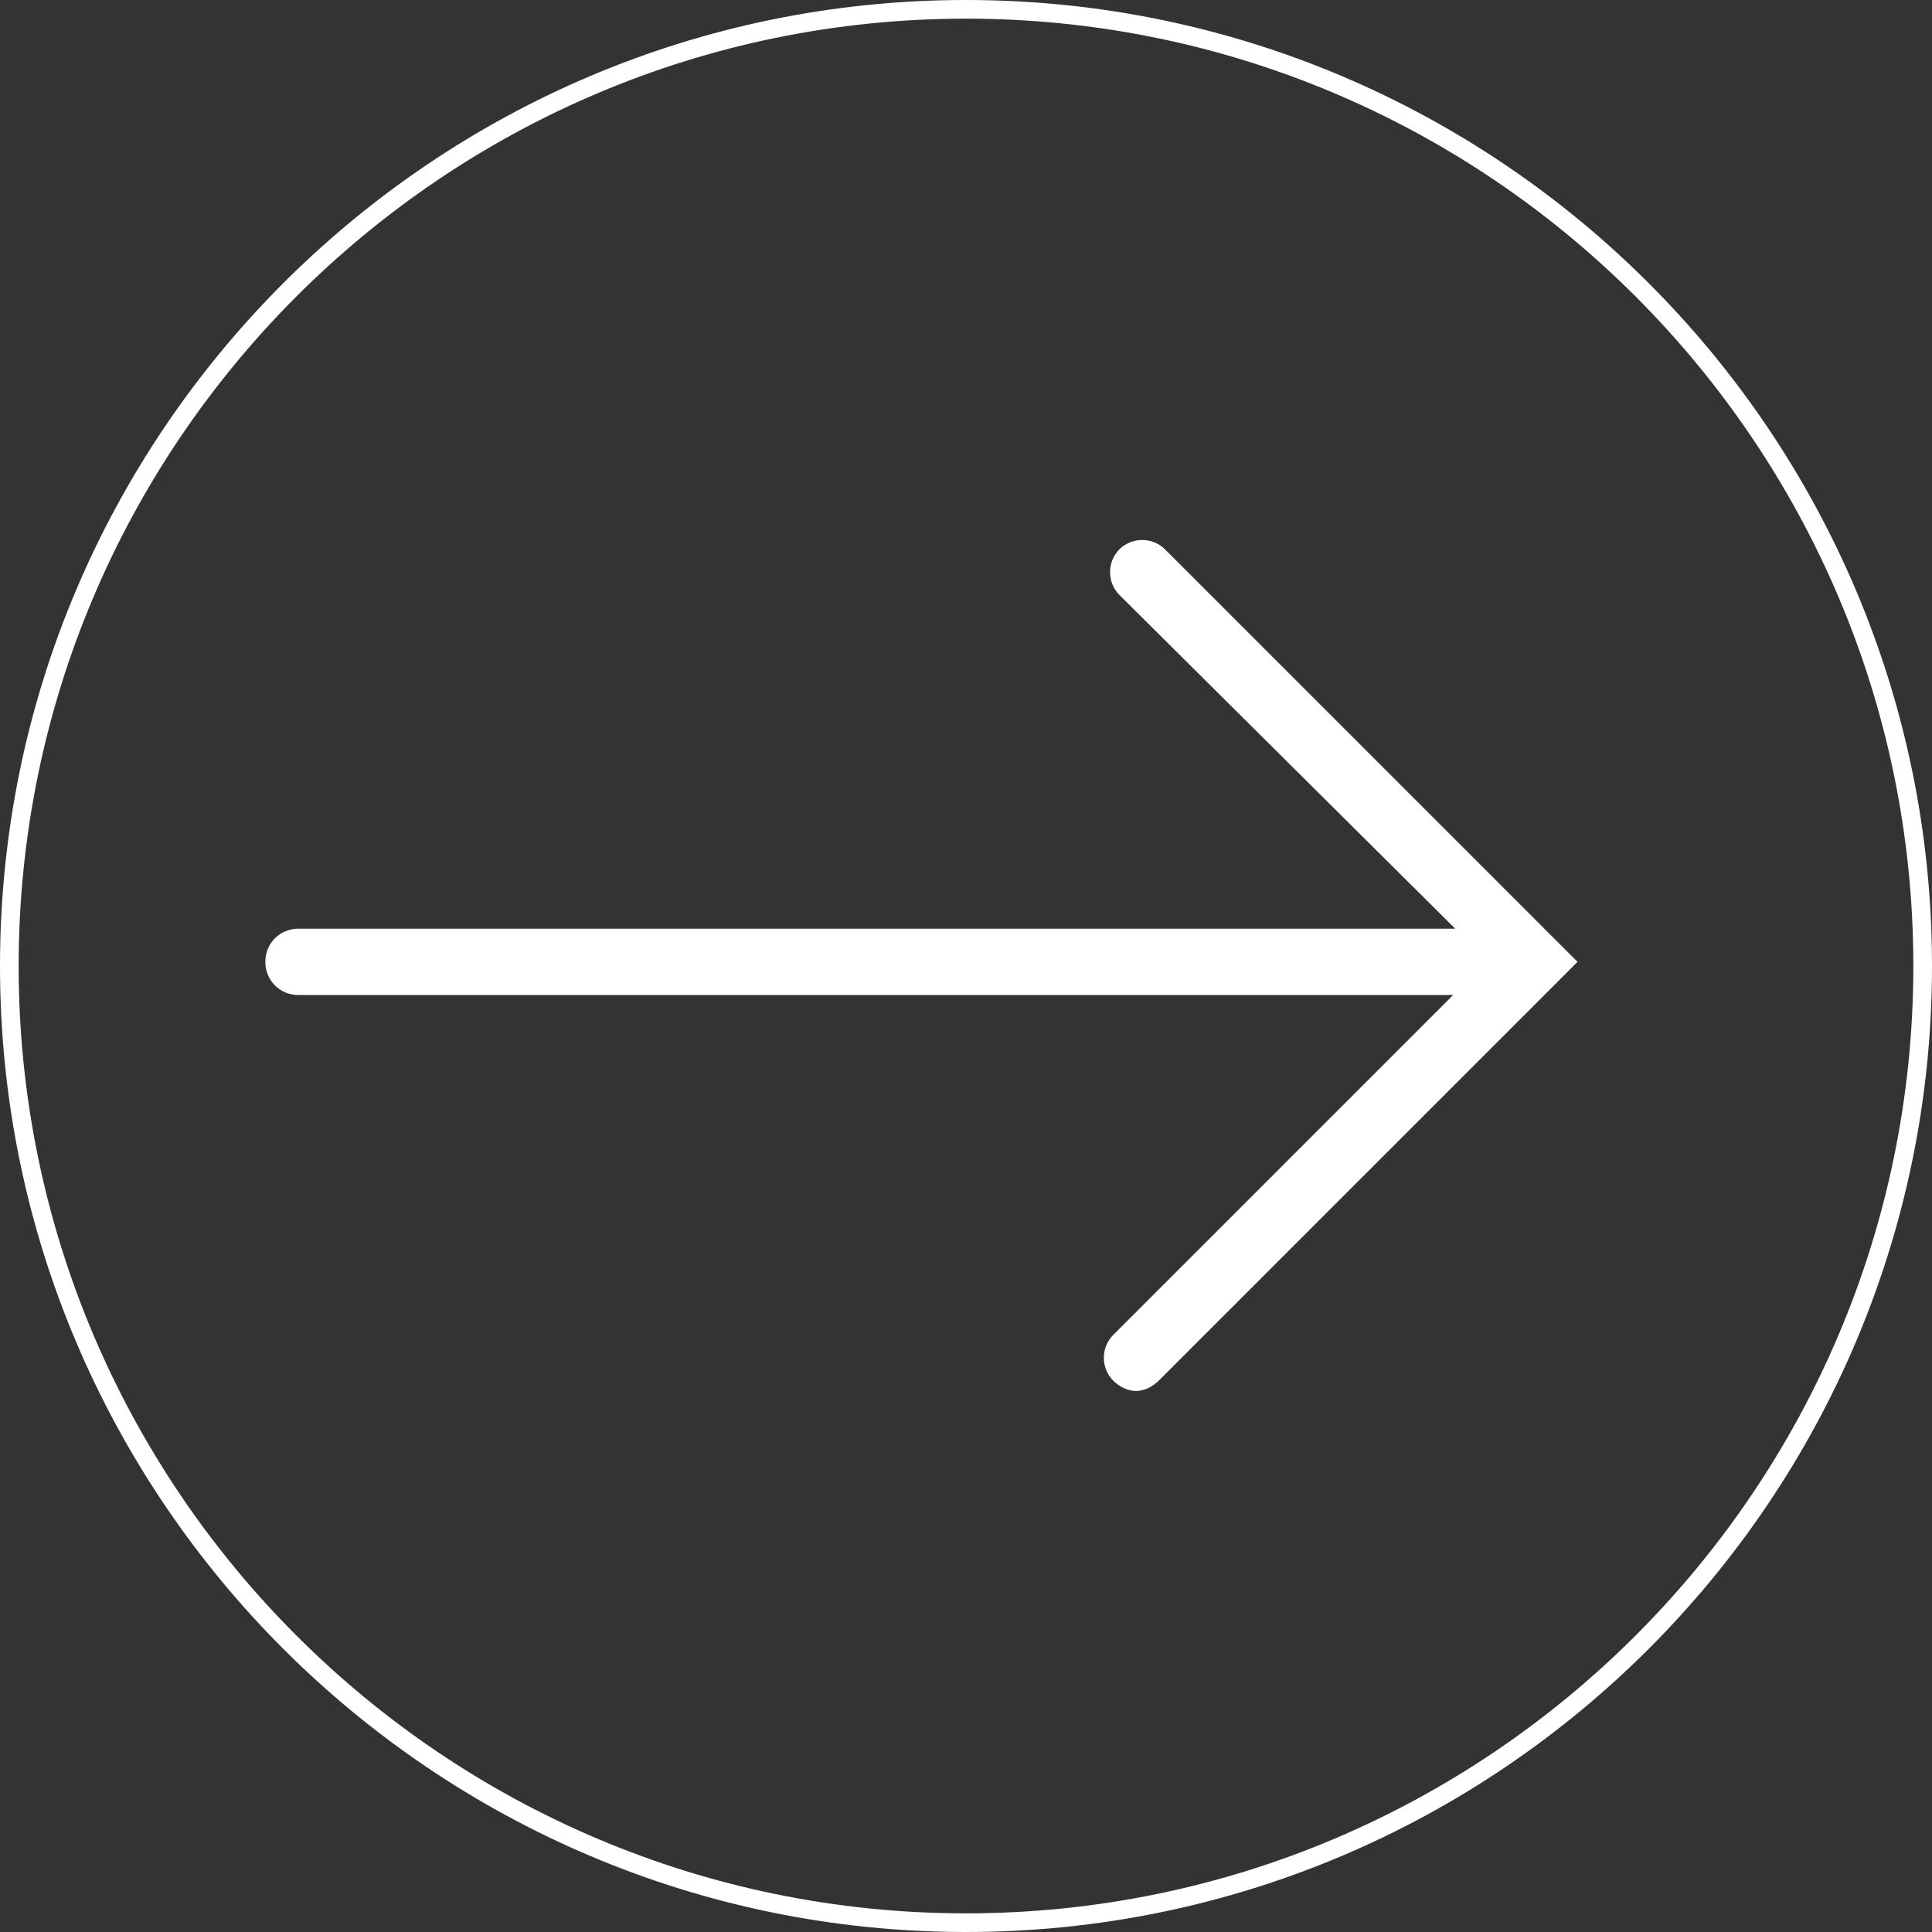
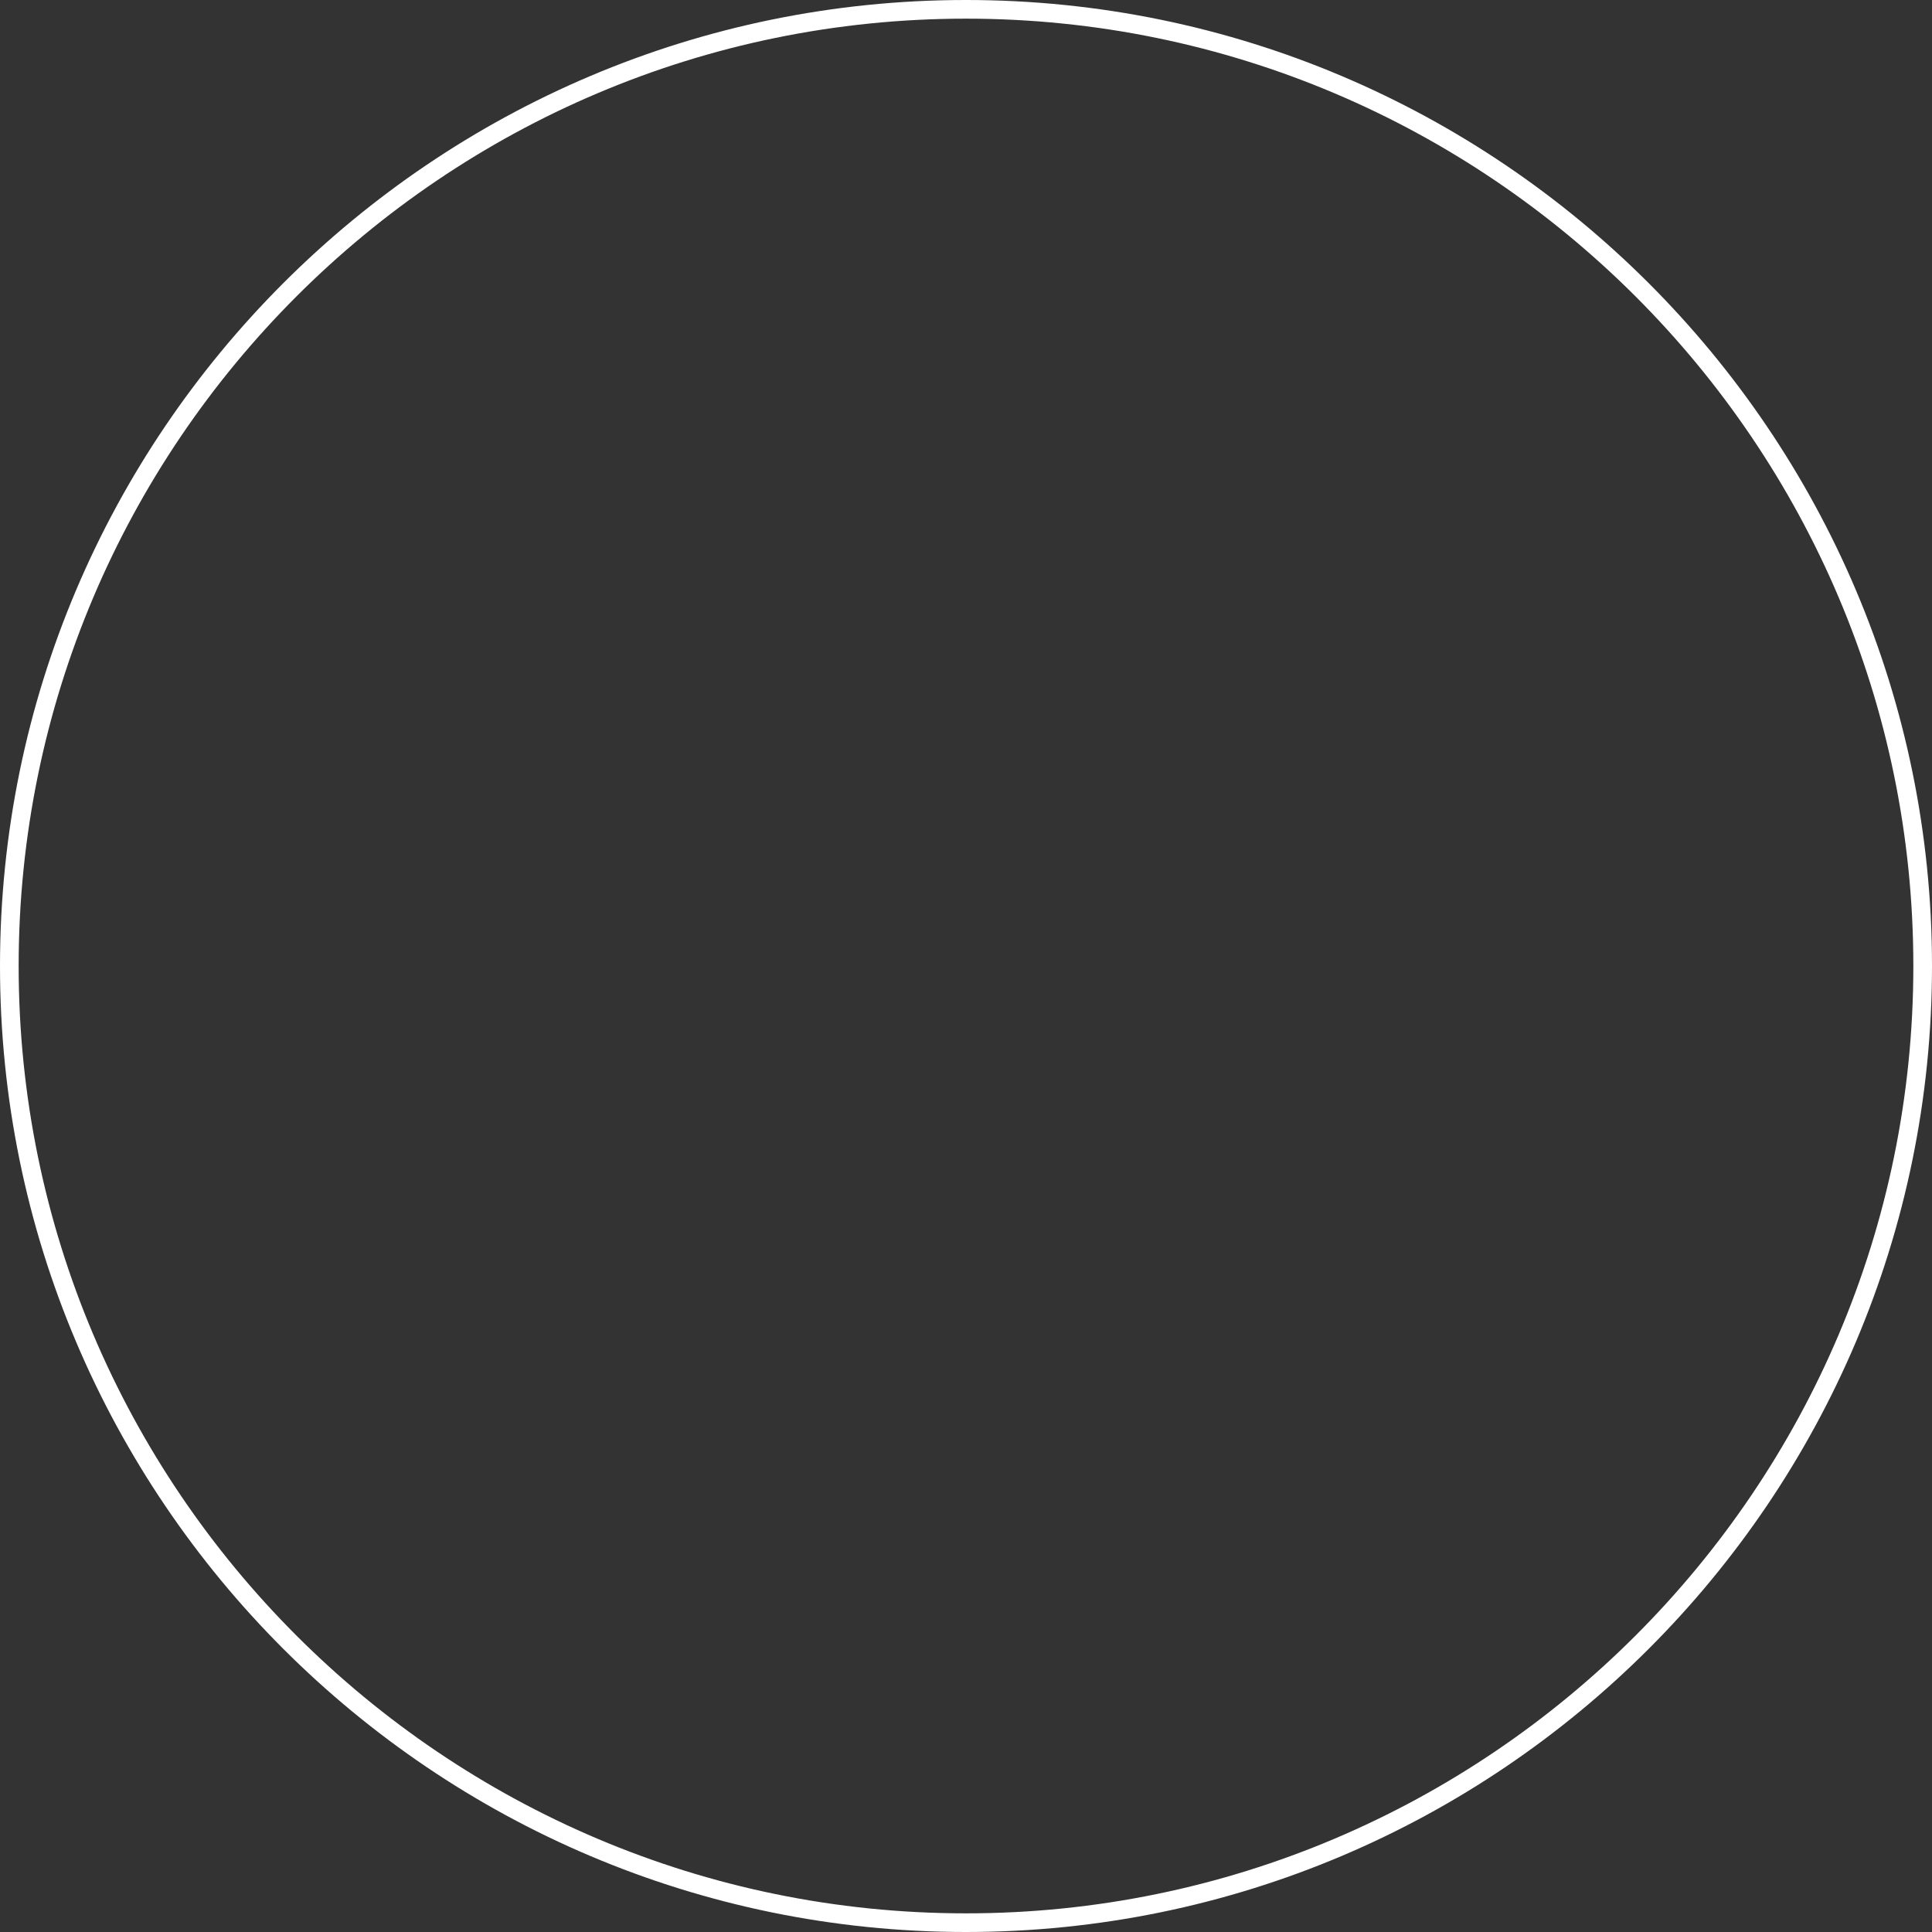
<svg xmlns="http://www.w3.org/2000/svg" id="Ebene_2" data-name="Ebene 2" version="1.1" viewBox="0 0 93.2 93.2">
  <rect x="0" y="0" width="93.2" height="93.2" fill="#333333" stroke="none" />
  <defs>
    <style>
      .cls-1 {
        fill: #fff;
        stroke-width: 0px;
      }
    </style>
  </defs>
  <g id="Ebene_2-2" data-name="Ebene 2-2">
    <g id="Ebene_1-2" data-name="Ebene 1-2">
      <g>
        <path class="cls-1" d="M46.6,0c25.7,0,46.6,20.9,46.6,46.6s-20.9,46.6-46.6,46.6S0,72.3,0,46.6,20.9,0,46.6,0ZM46.6,92.3c25.2,0,45.7-20.5,45.7-45.7S71.8.9,46.6.9.9,21.4.9,46.6s20.5,45.7,45.7,45.7Z" />
-         <path class="cls-1" d="M14.4,44.8h55.8l-16.2-16.1c-.6-.6-.6-1.6,0-2.2s1.6-.6,2.2,0l18.8,18.8h0l1.1,1.1-20.2,20.2c-.3.3-.7.5-1.1.5s-.8-.2-1.1-.5c-.6-.6-.6-1.6,0-2.2l16.4-16.4H14.4c-.9,0-1.6-.7-1.6-1.6s.7-1.6,1.6-1.6h0Z" />
      </g>
    </g>
  </g>
</svg>